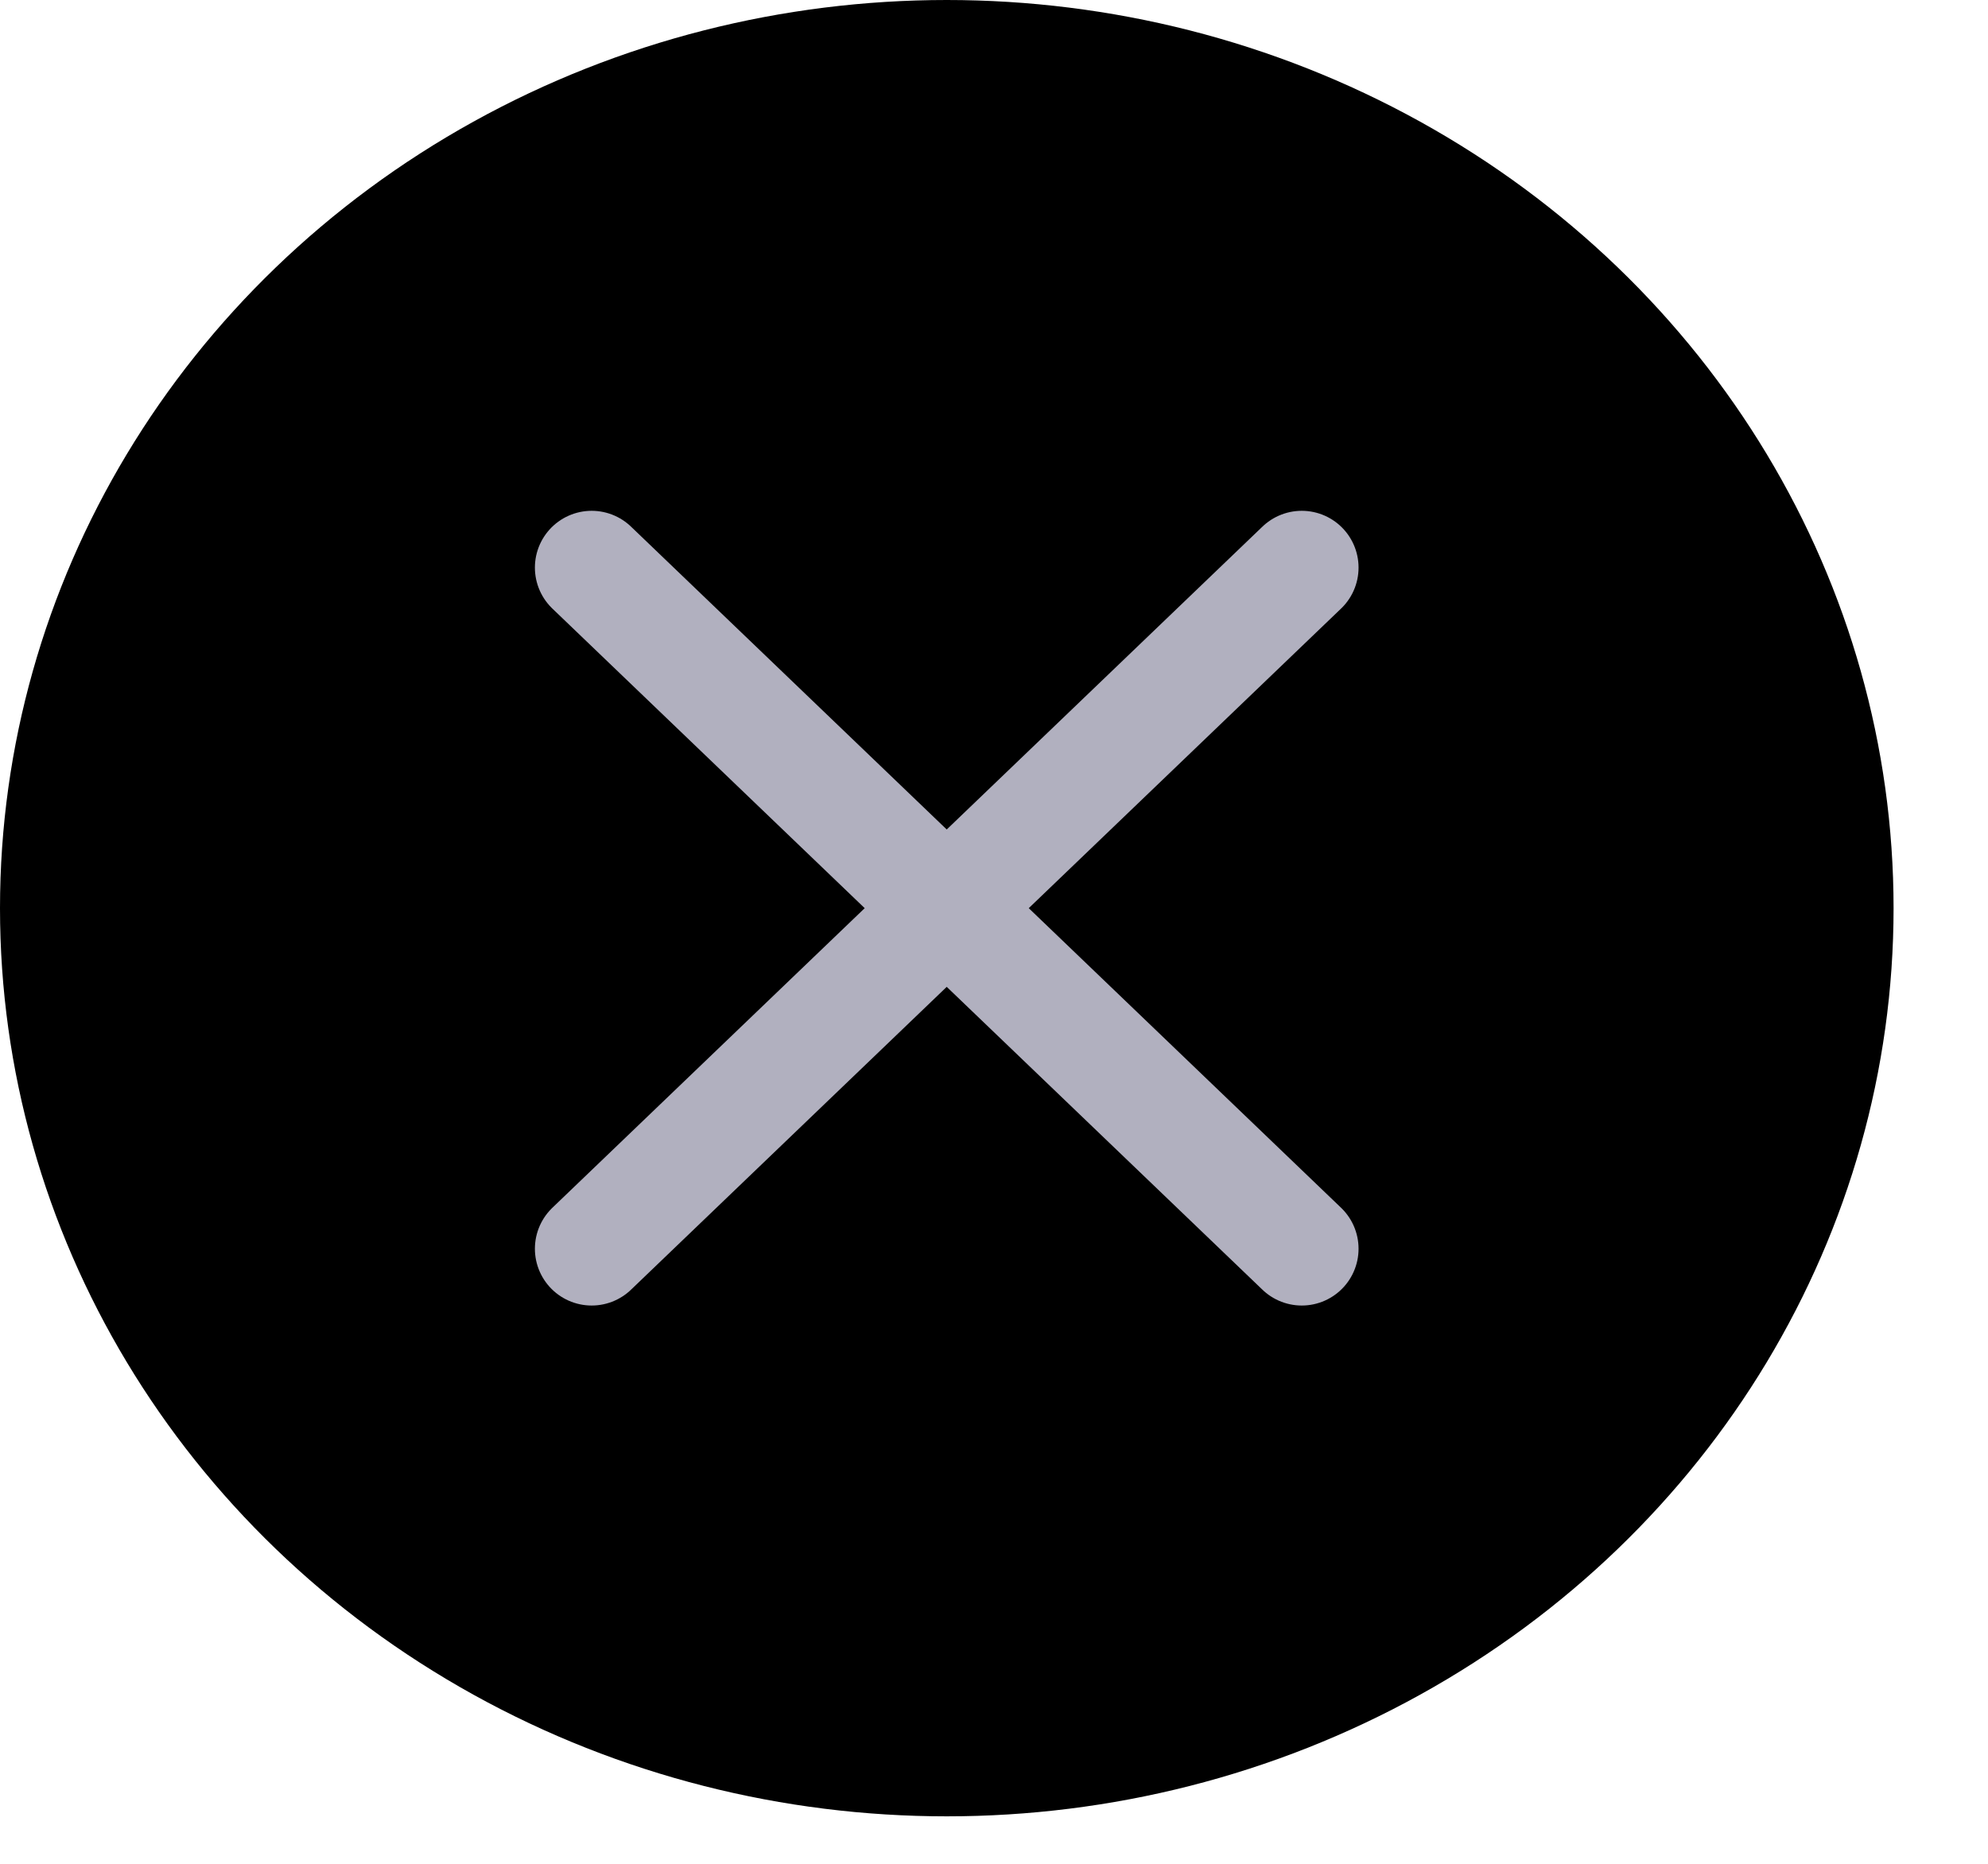
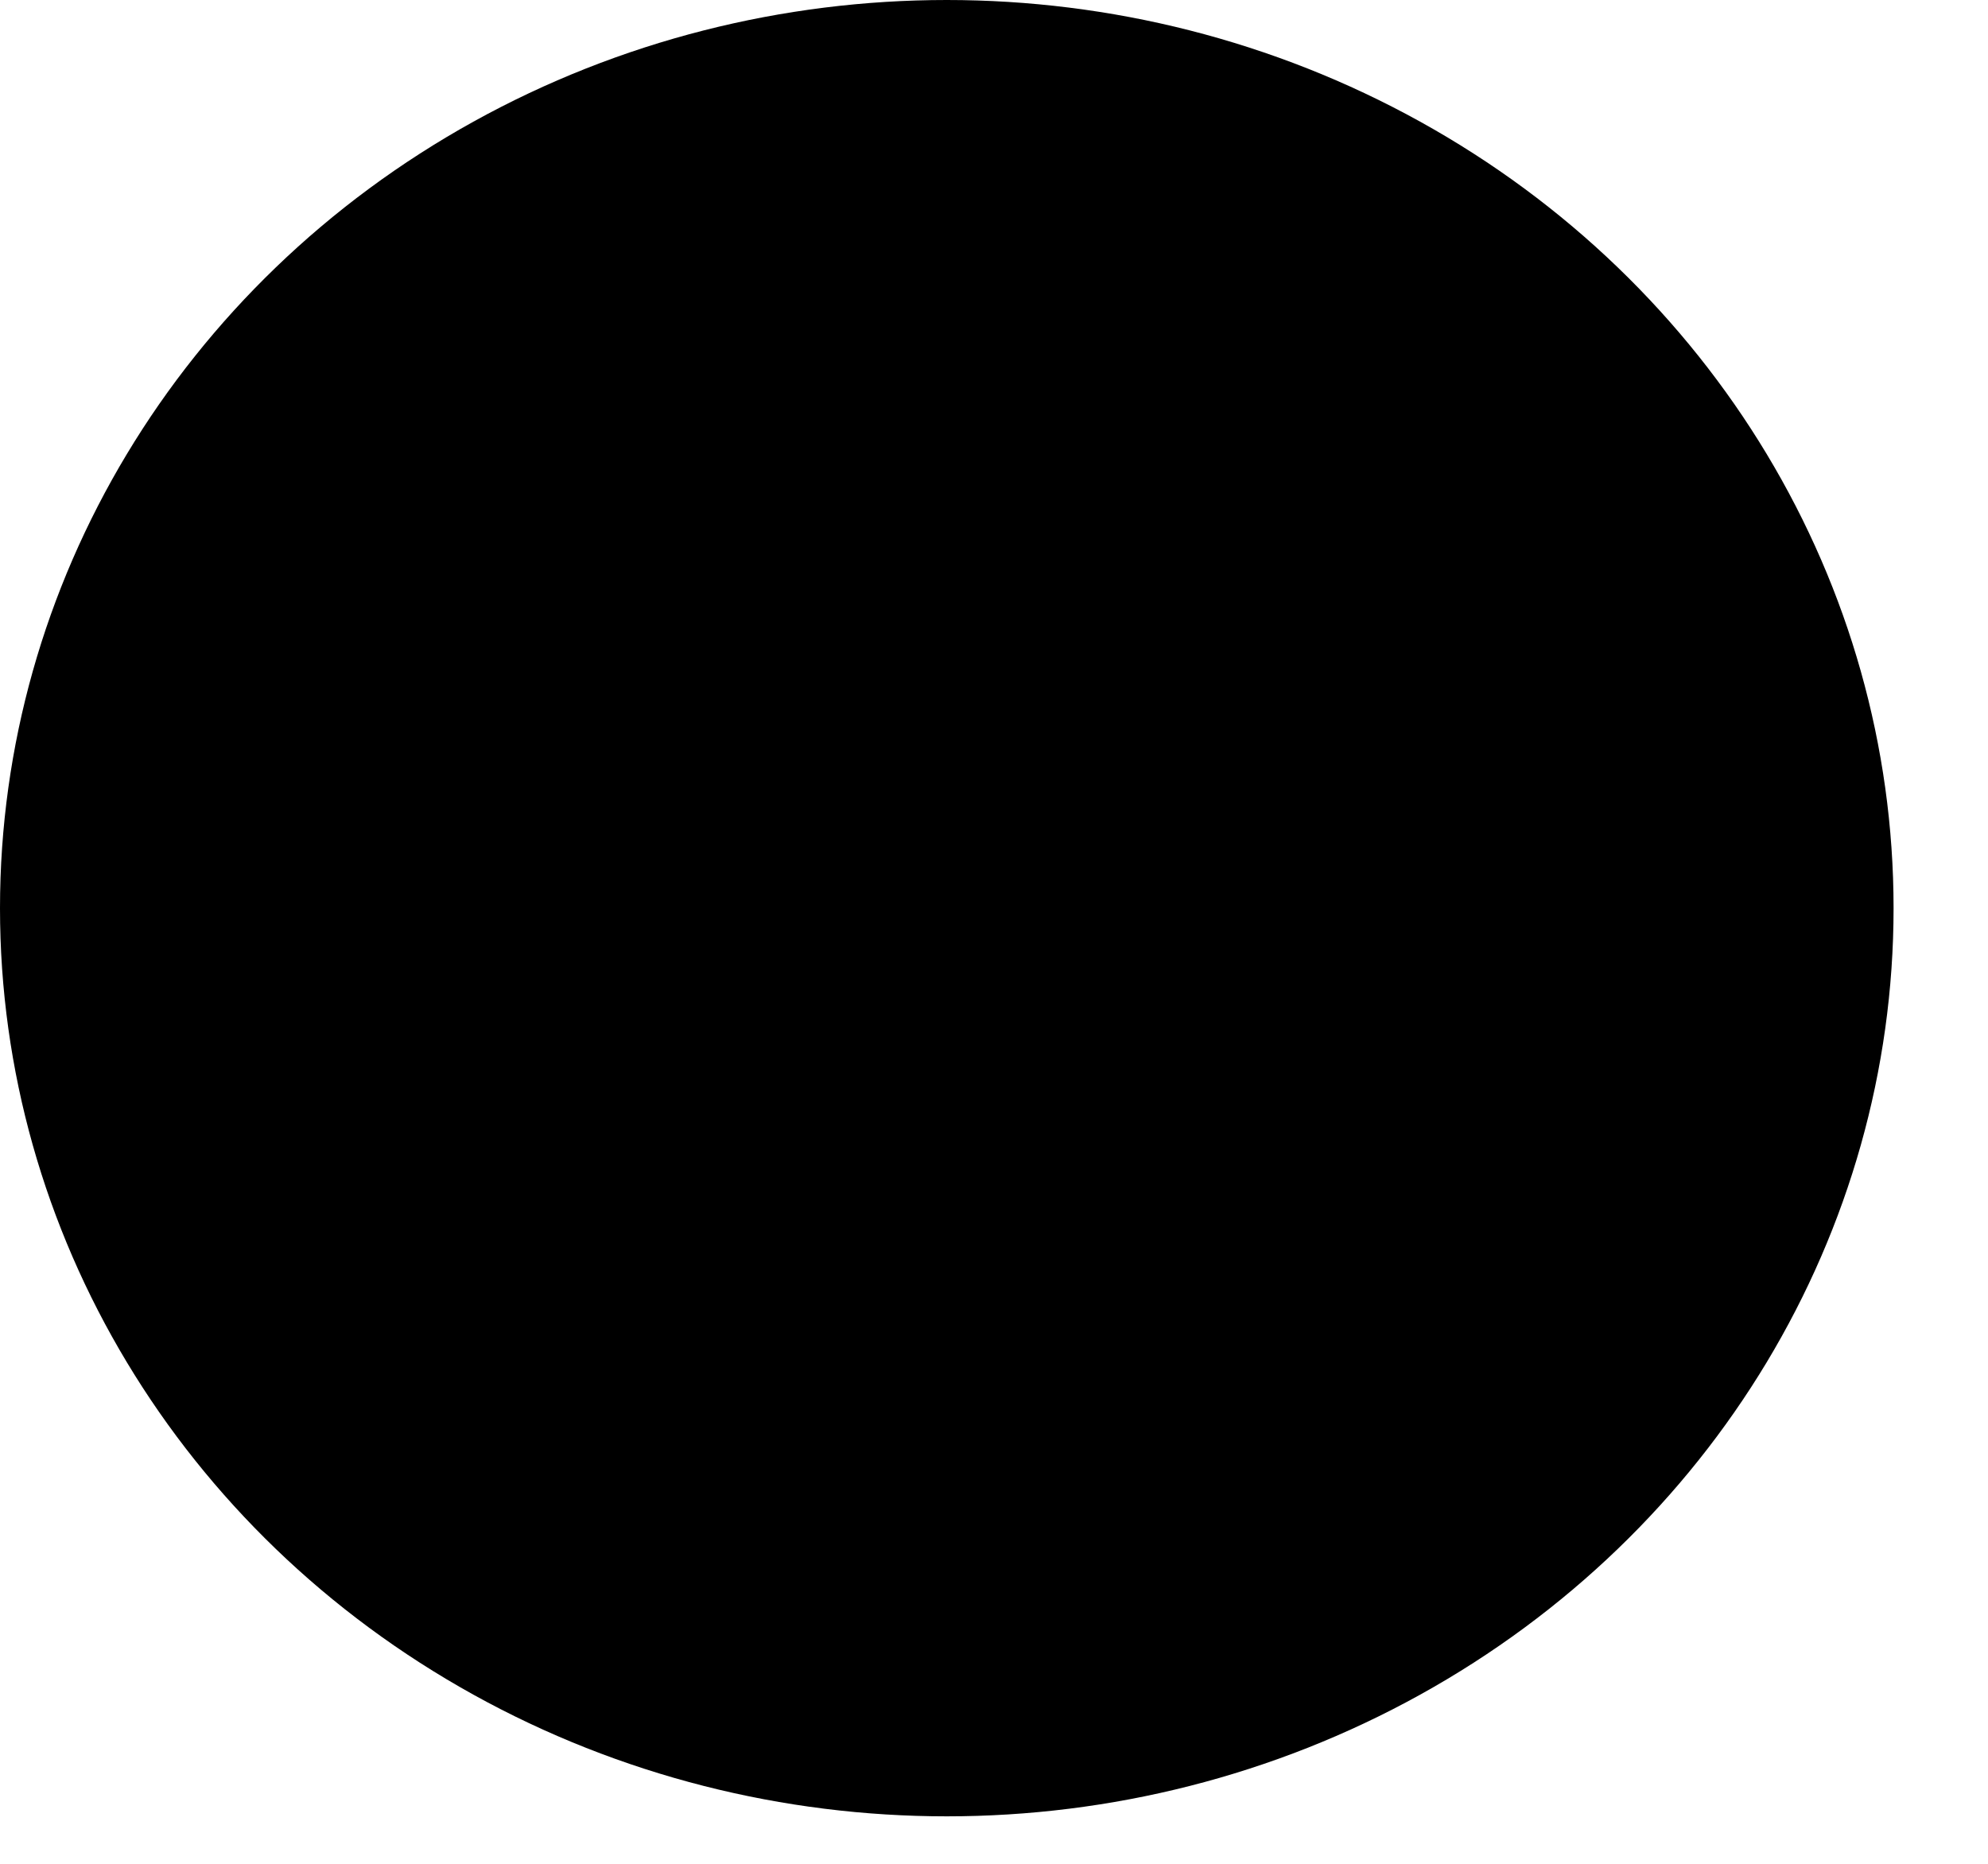
<svg xmlns="http://www.w3.org/2000/svg" width="16" height="15" fill="none" viewBox="0 0 16 15">
  <ellipse cx="7.62" cy="7.309" fill="#000" rx="7.62" ry="7.309" />
  <g stroke="#b1b0bf" stroke-linecap="round" stroke-linejoin="round" stroke-width=".914" clip-path="url(#a)">
-     <path d="M10.477 4.568 4.762 10.05m5.715 0L4.762 4.568" />
-   </g>
+     </g>
  <defs>
    <clipPath id="a">
-       <path fill="#fff" d="M2.54 2.436H12.7v9.746H2.54z" />
+       <path fill="#fff" d="M2.54 2.436v9.746H2.54z" />
    </clipPath>
  </defs>
</svg>